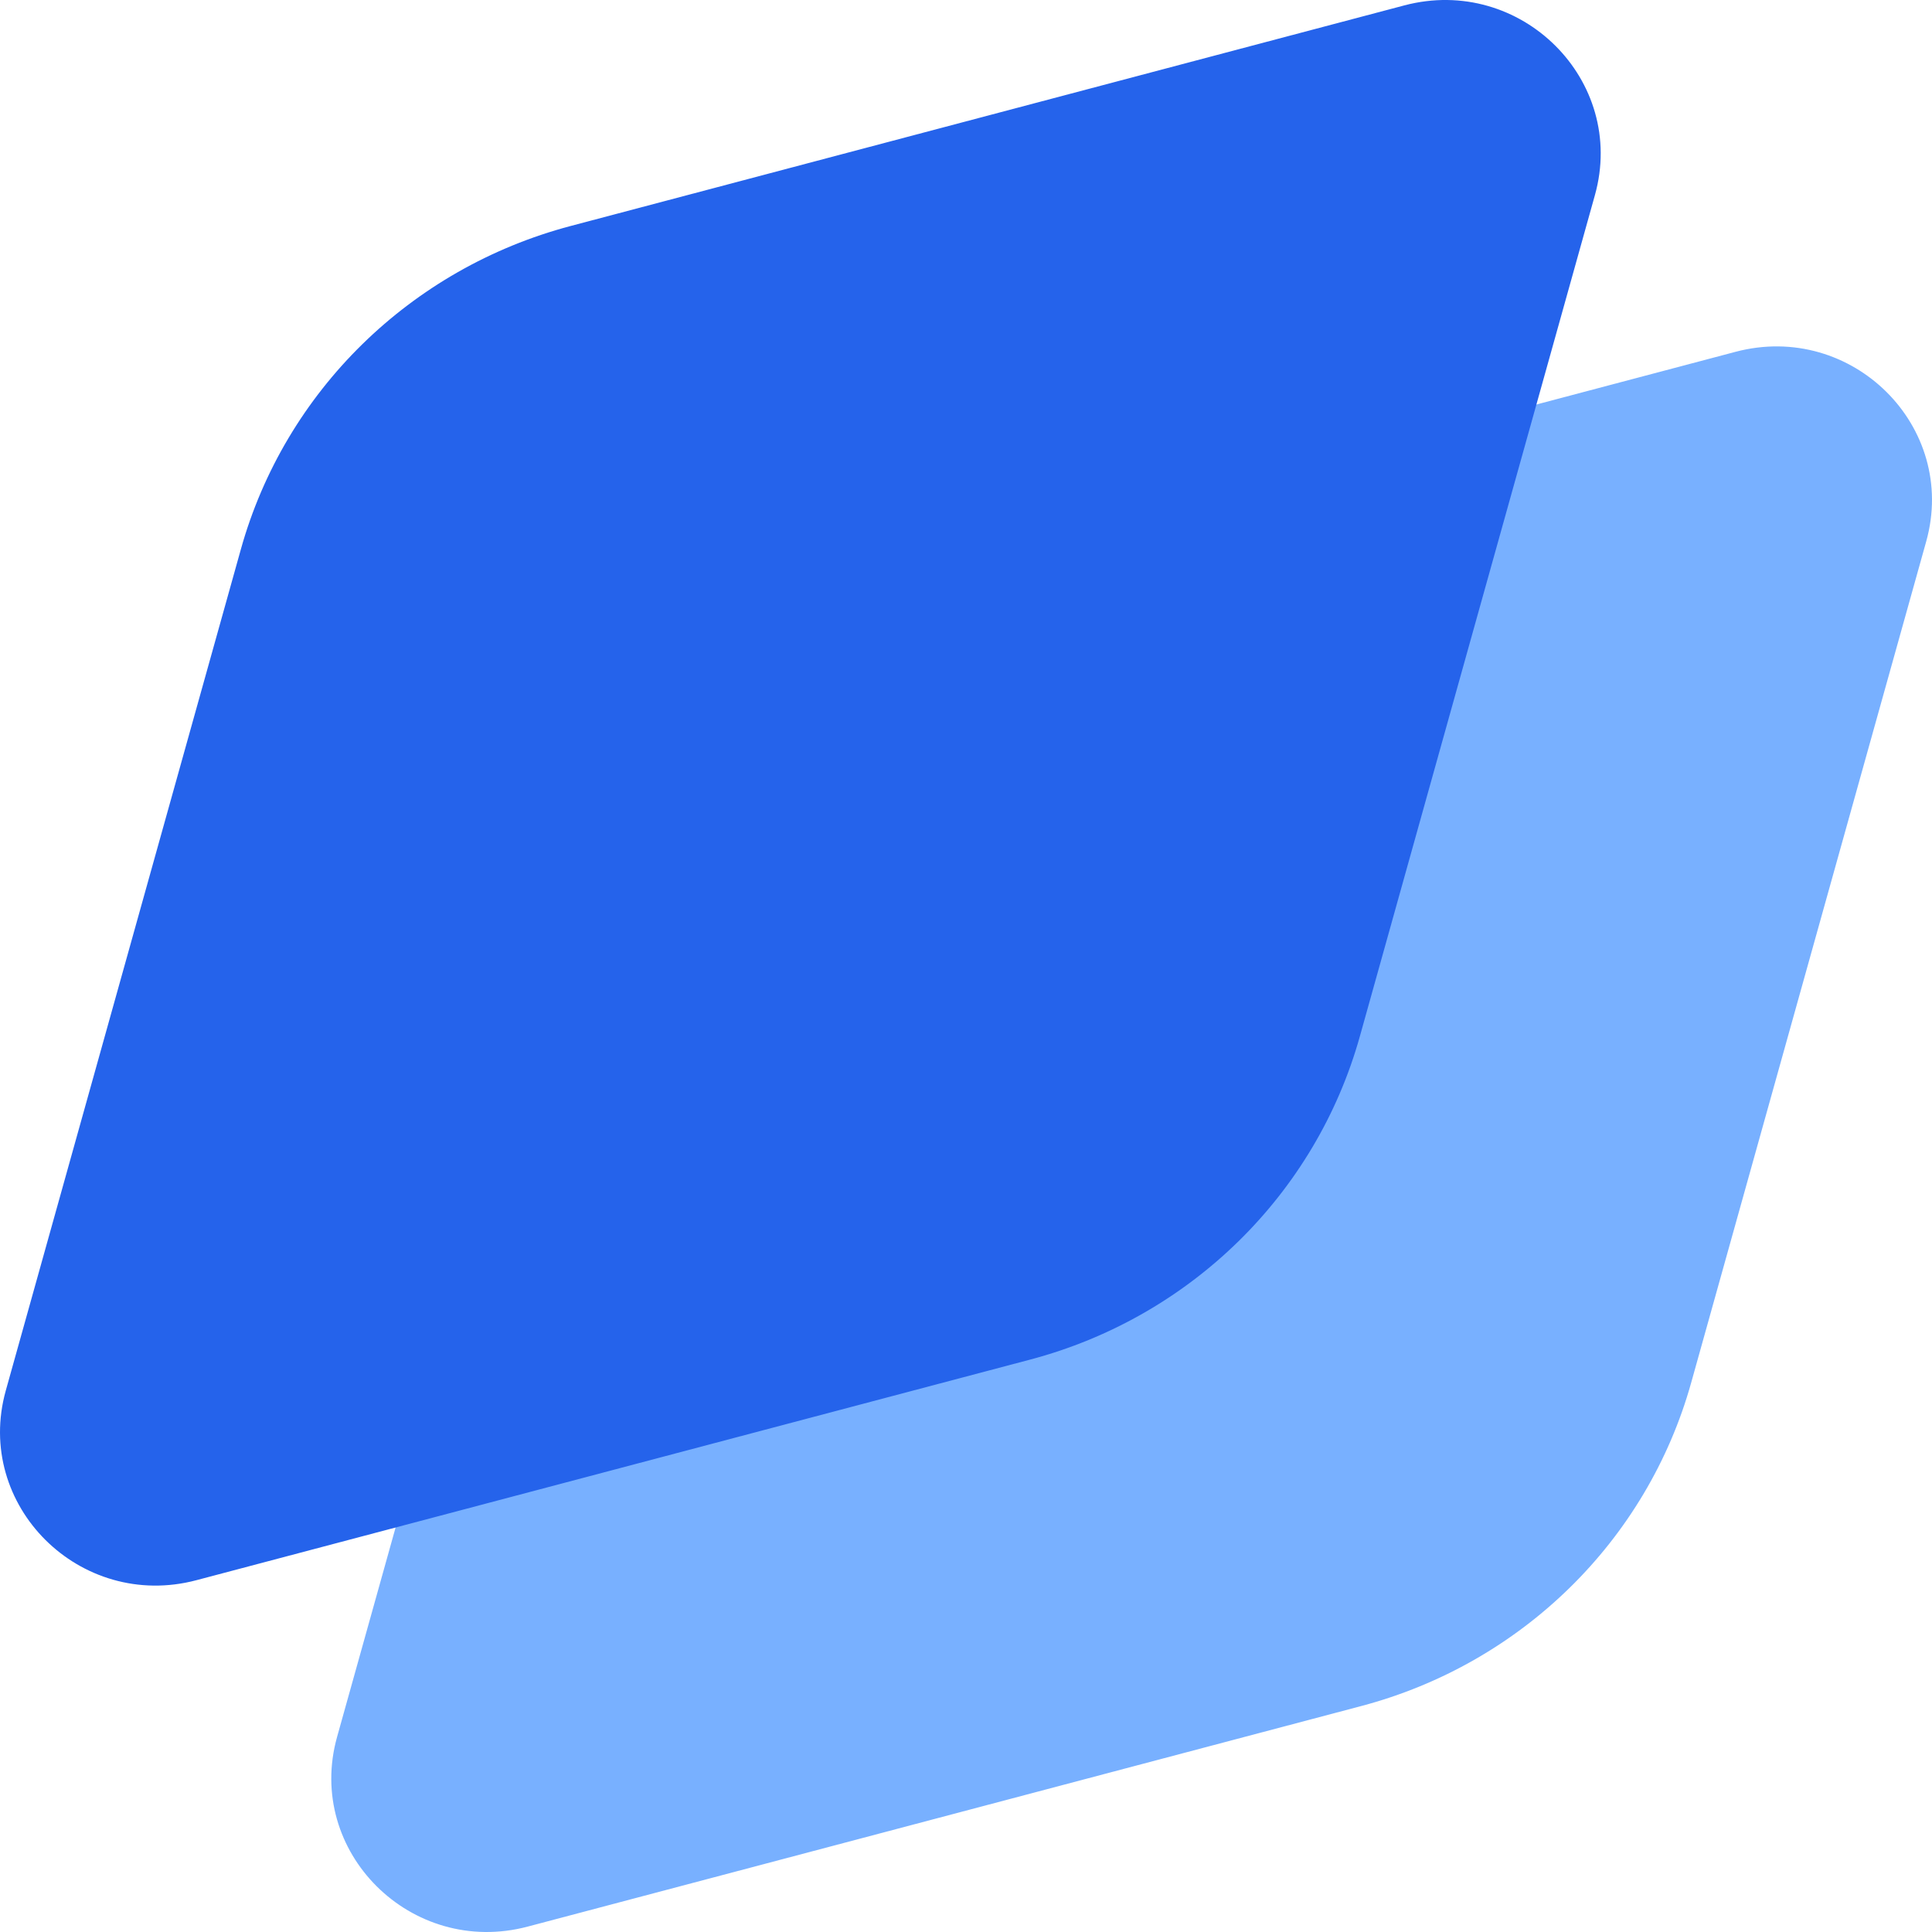
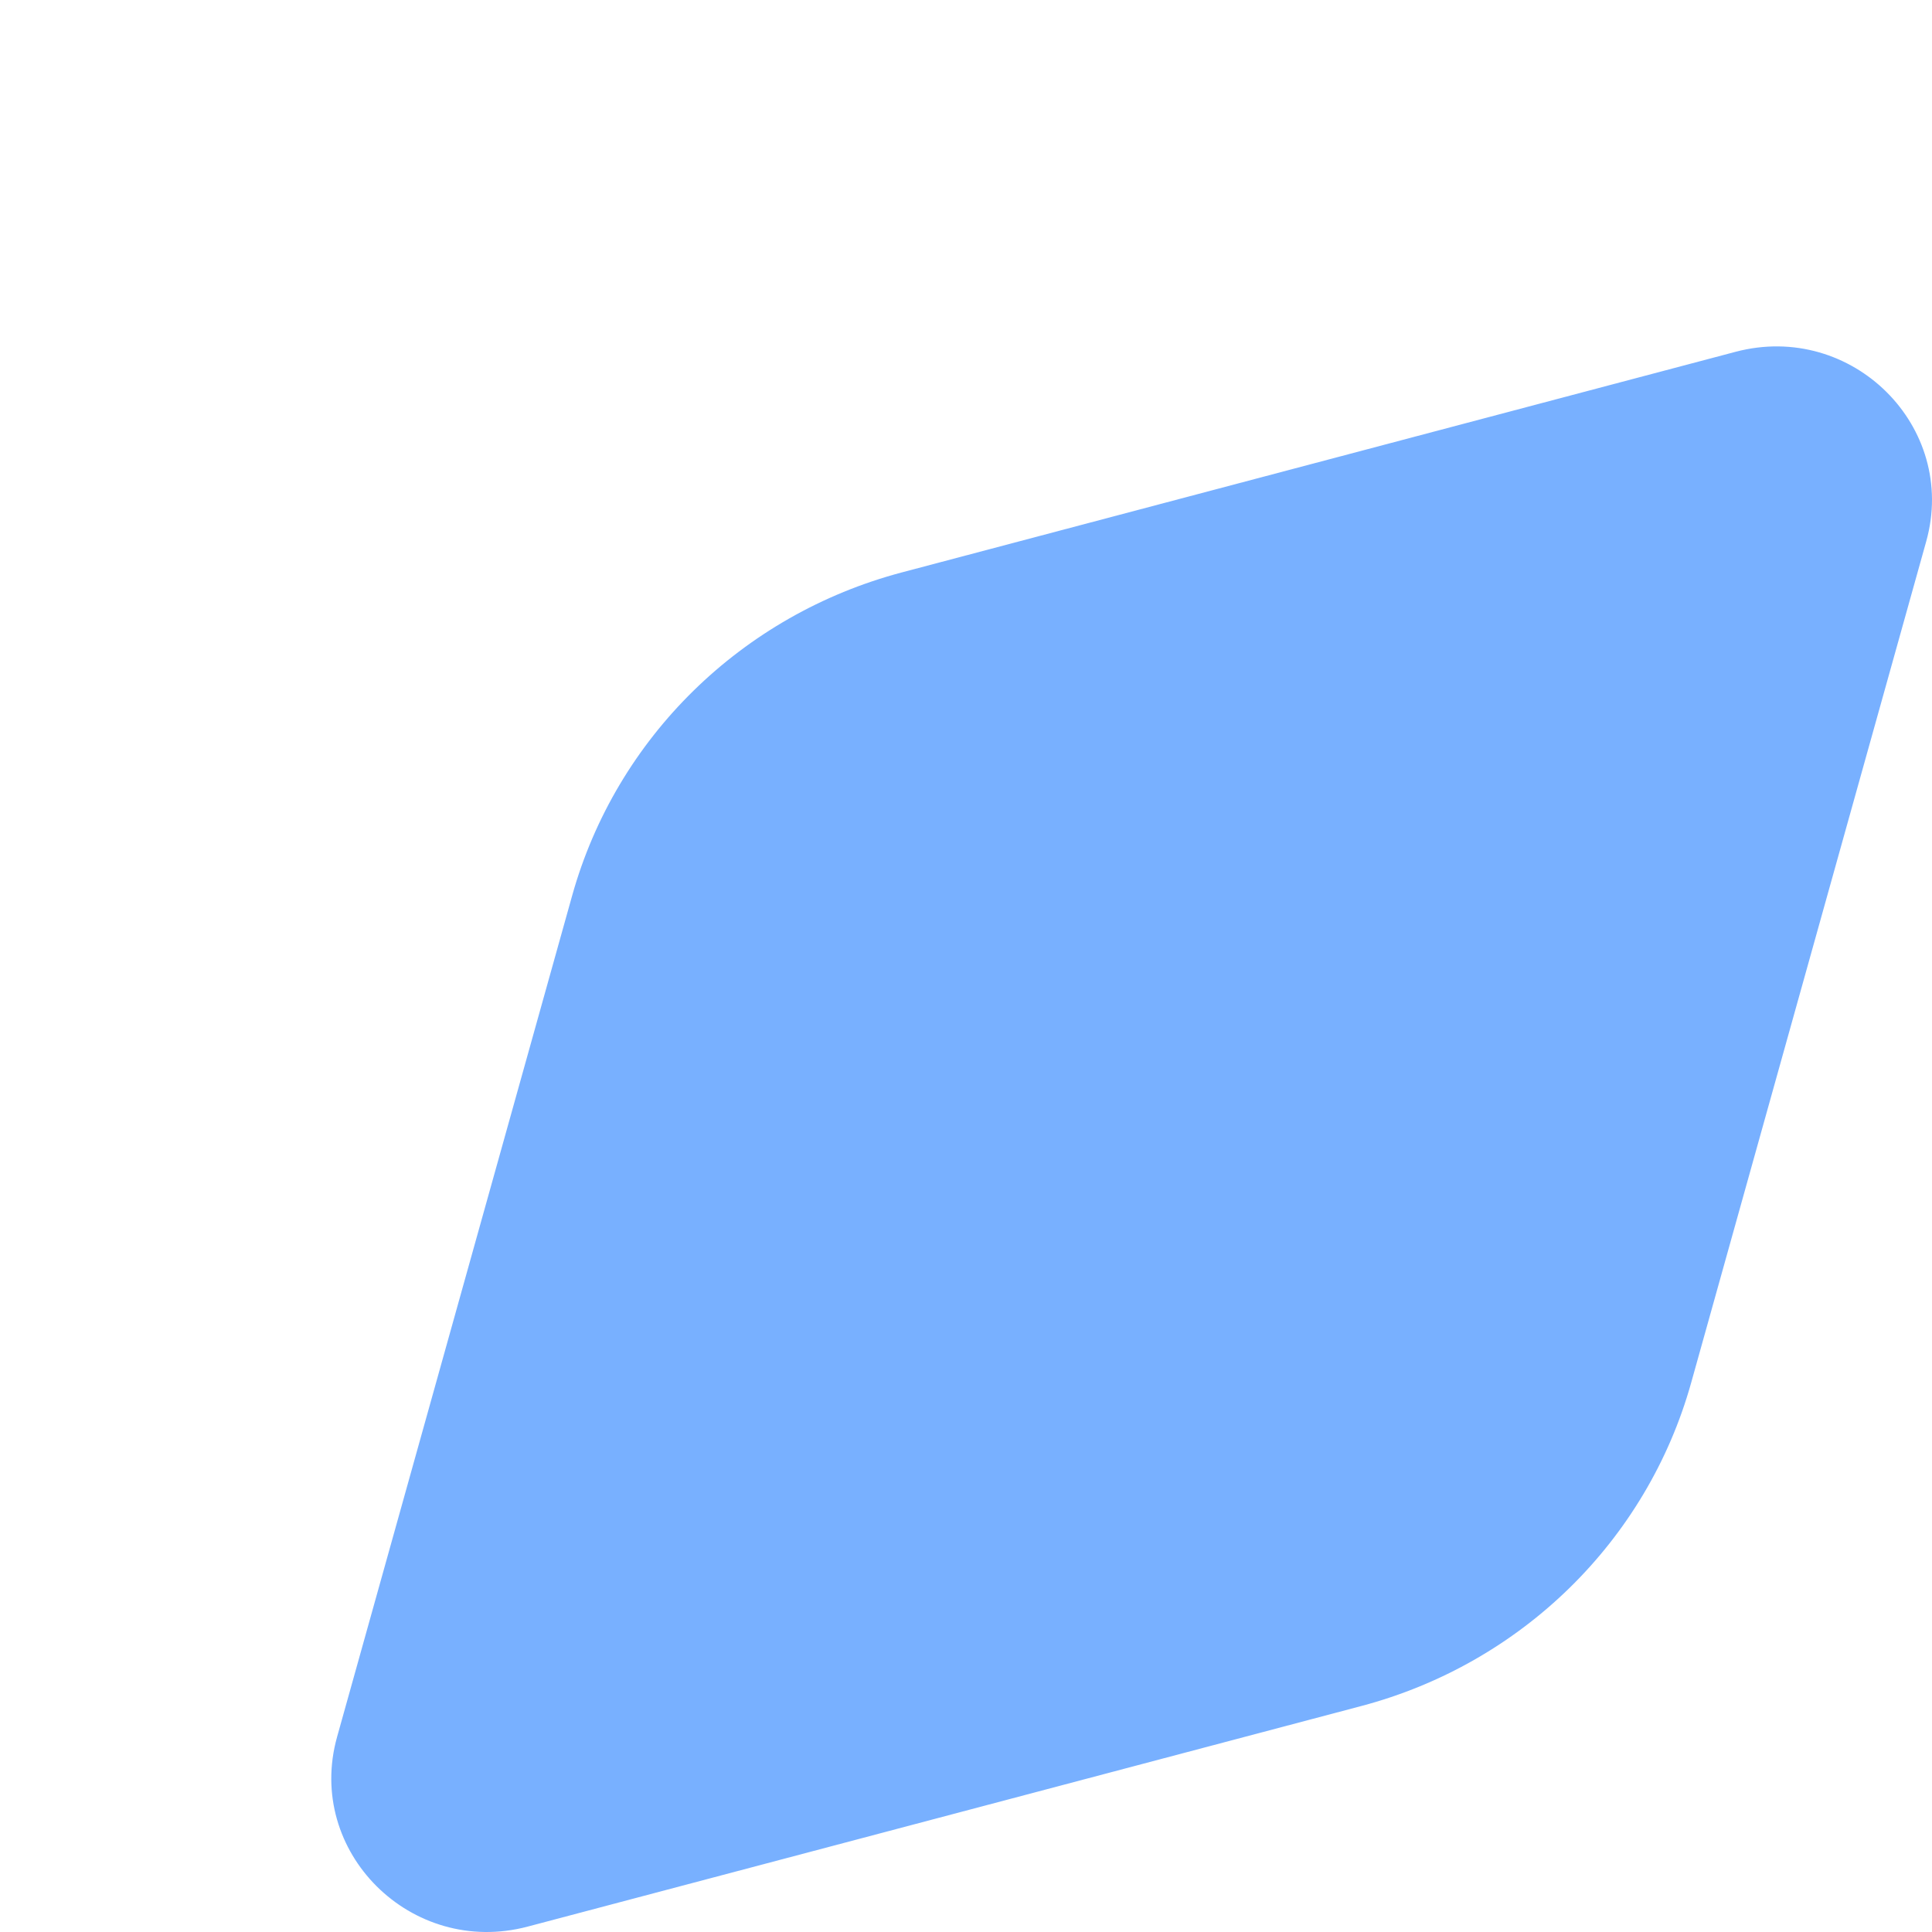
<svg xmlns="http://www.w3.org/2000/svg" width="64" height="64" viewBox="0 0 64 64" fill="none">
  <path d="M18.953 29.67C20.414 24.44 24.571 20.366 29.878 18.961L57.493 11.654C61.35 10.634 64.87 14.136 63.808 17.937L56.022 45.805C54.56 51.035 50.403 55.109 45.096 56.514L17.481 63.821C13.625 64.841 10.104 61.339 11.166 57.538L18.953 29.67Z" fill="#78B0FF" />
-   <path d="M7.979 18.195C9.44 12.965 13.597 8.891 18.904 7.486L46.519 0.179C50.375 -0.841 53.896 2.661 52.834 6.462L45.047 34.33C43.586 39.56 39.429 43.635 34.122 45.039L6.507 52.346C2.65 53.366 -0.87 49.864 0.192 46.063L7.979 18.195Z" fill="#2563EB" />
</svg>